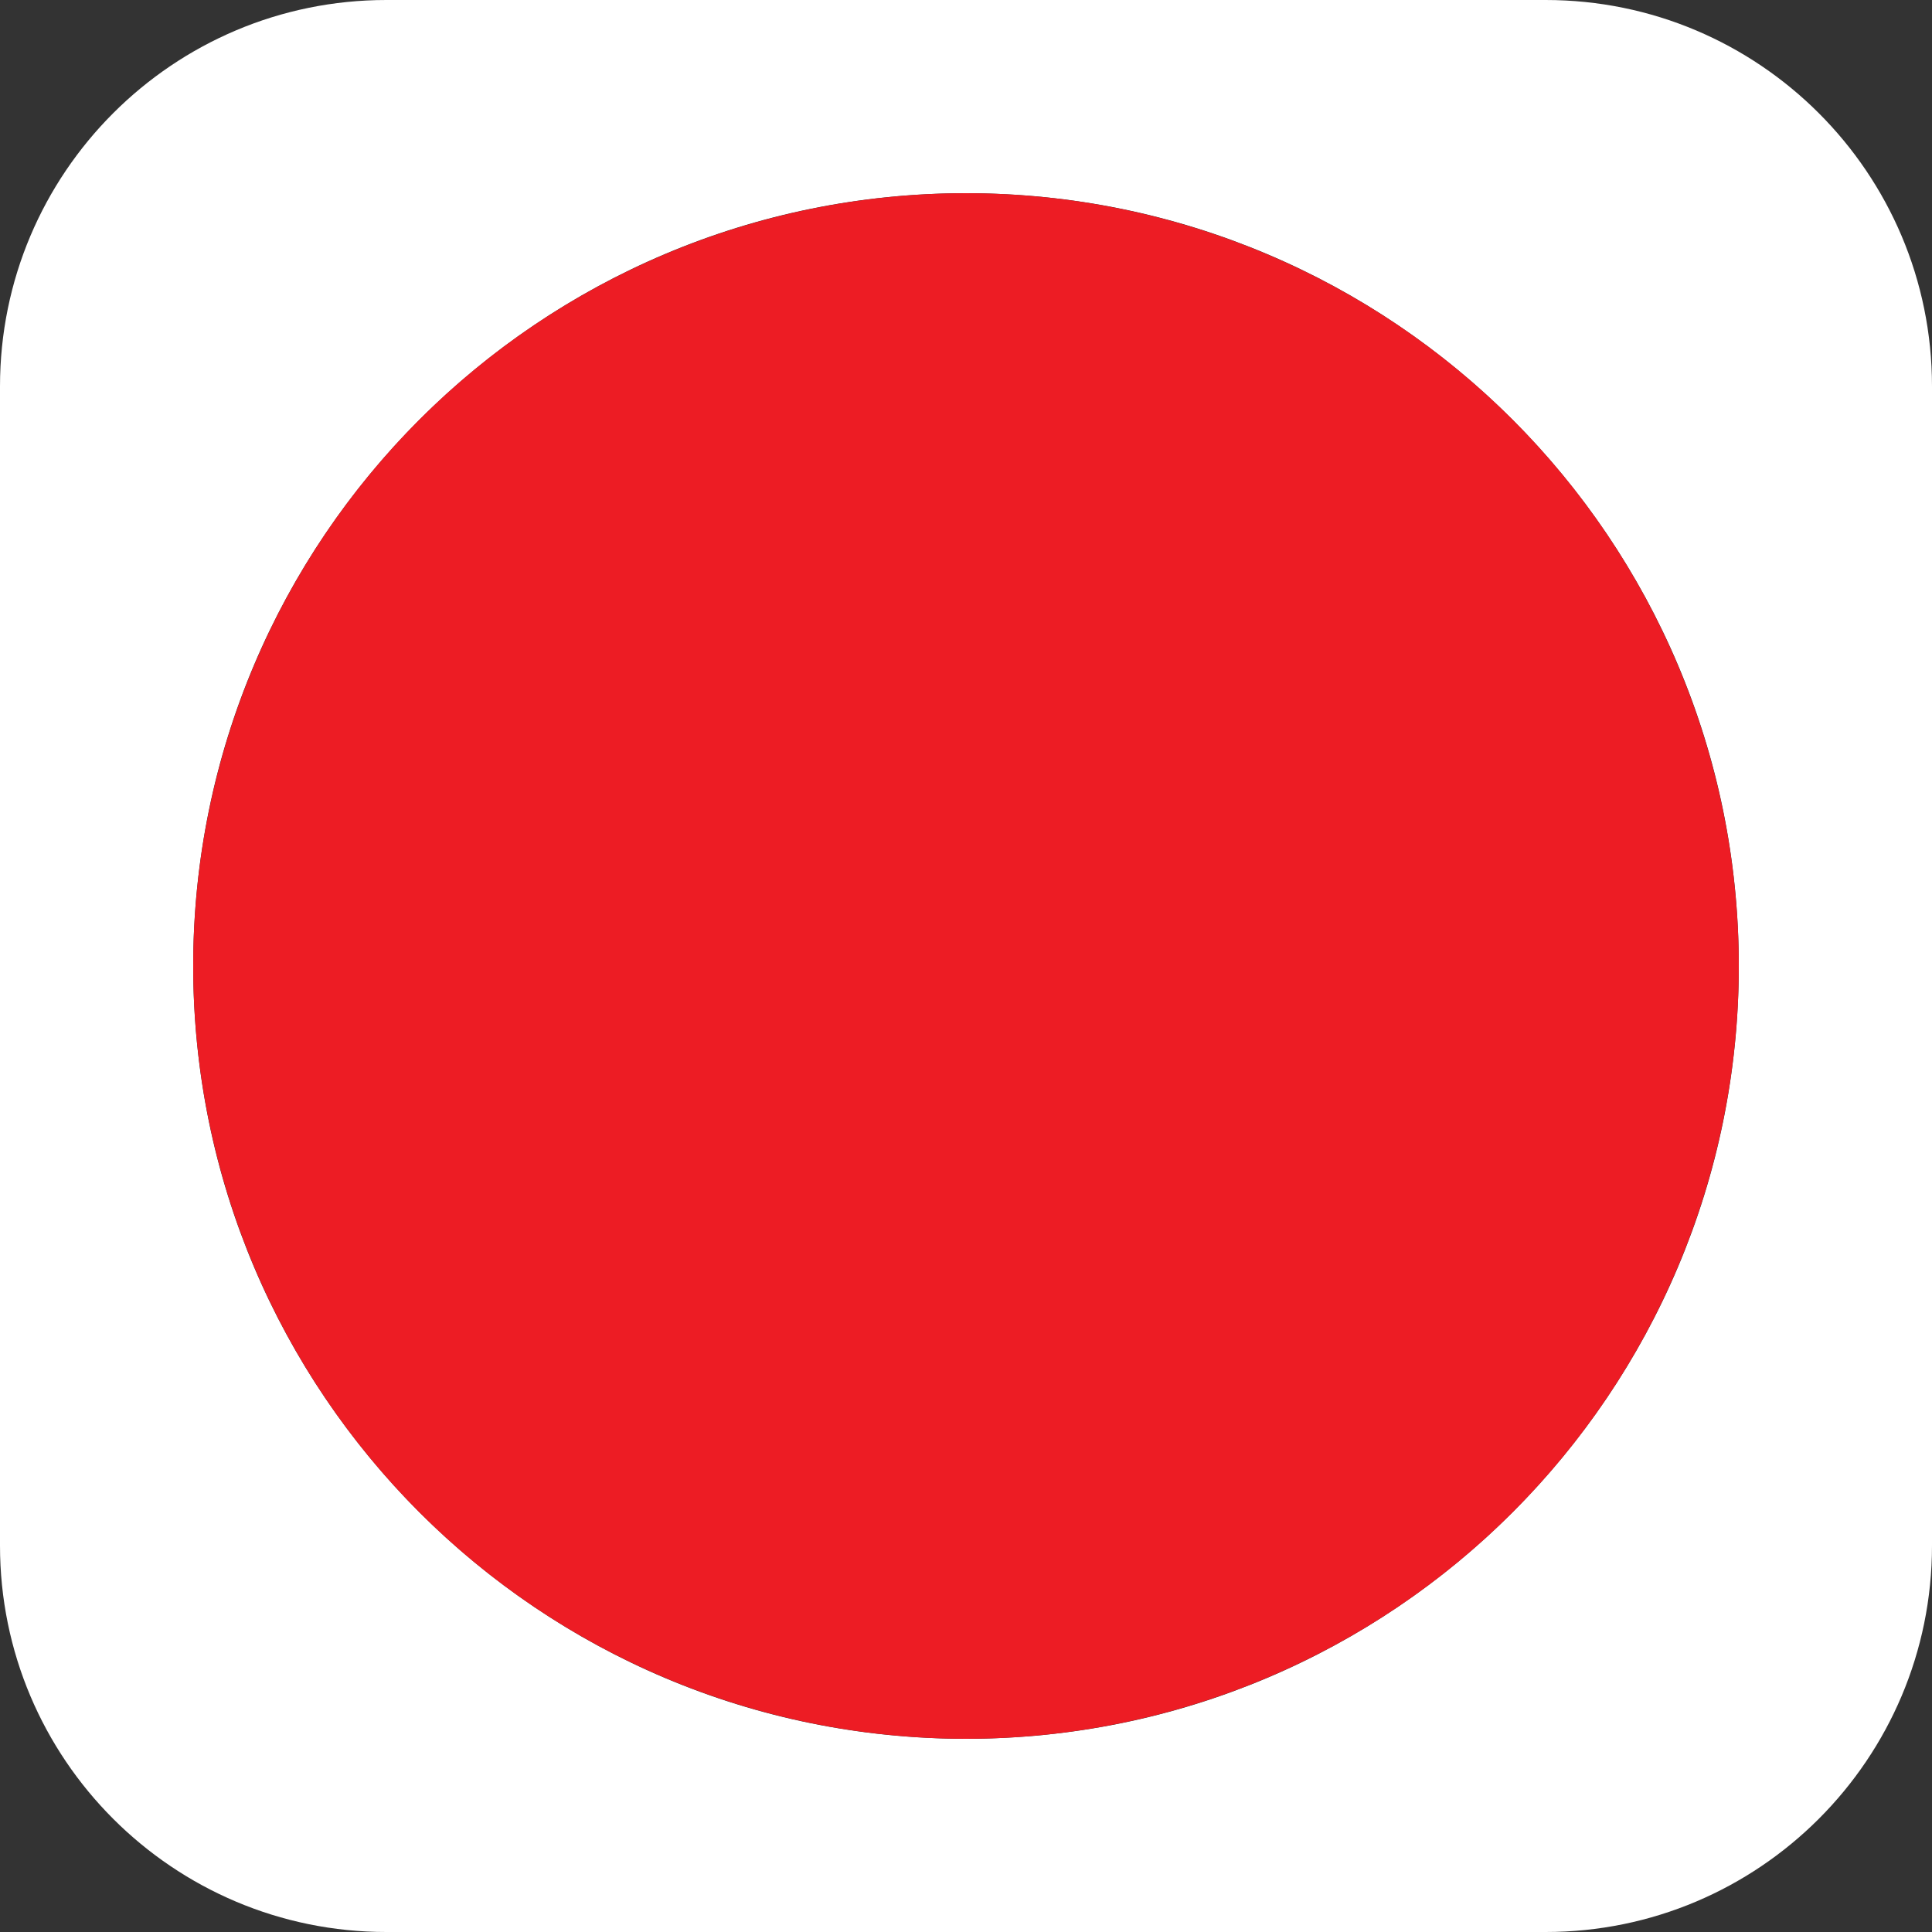
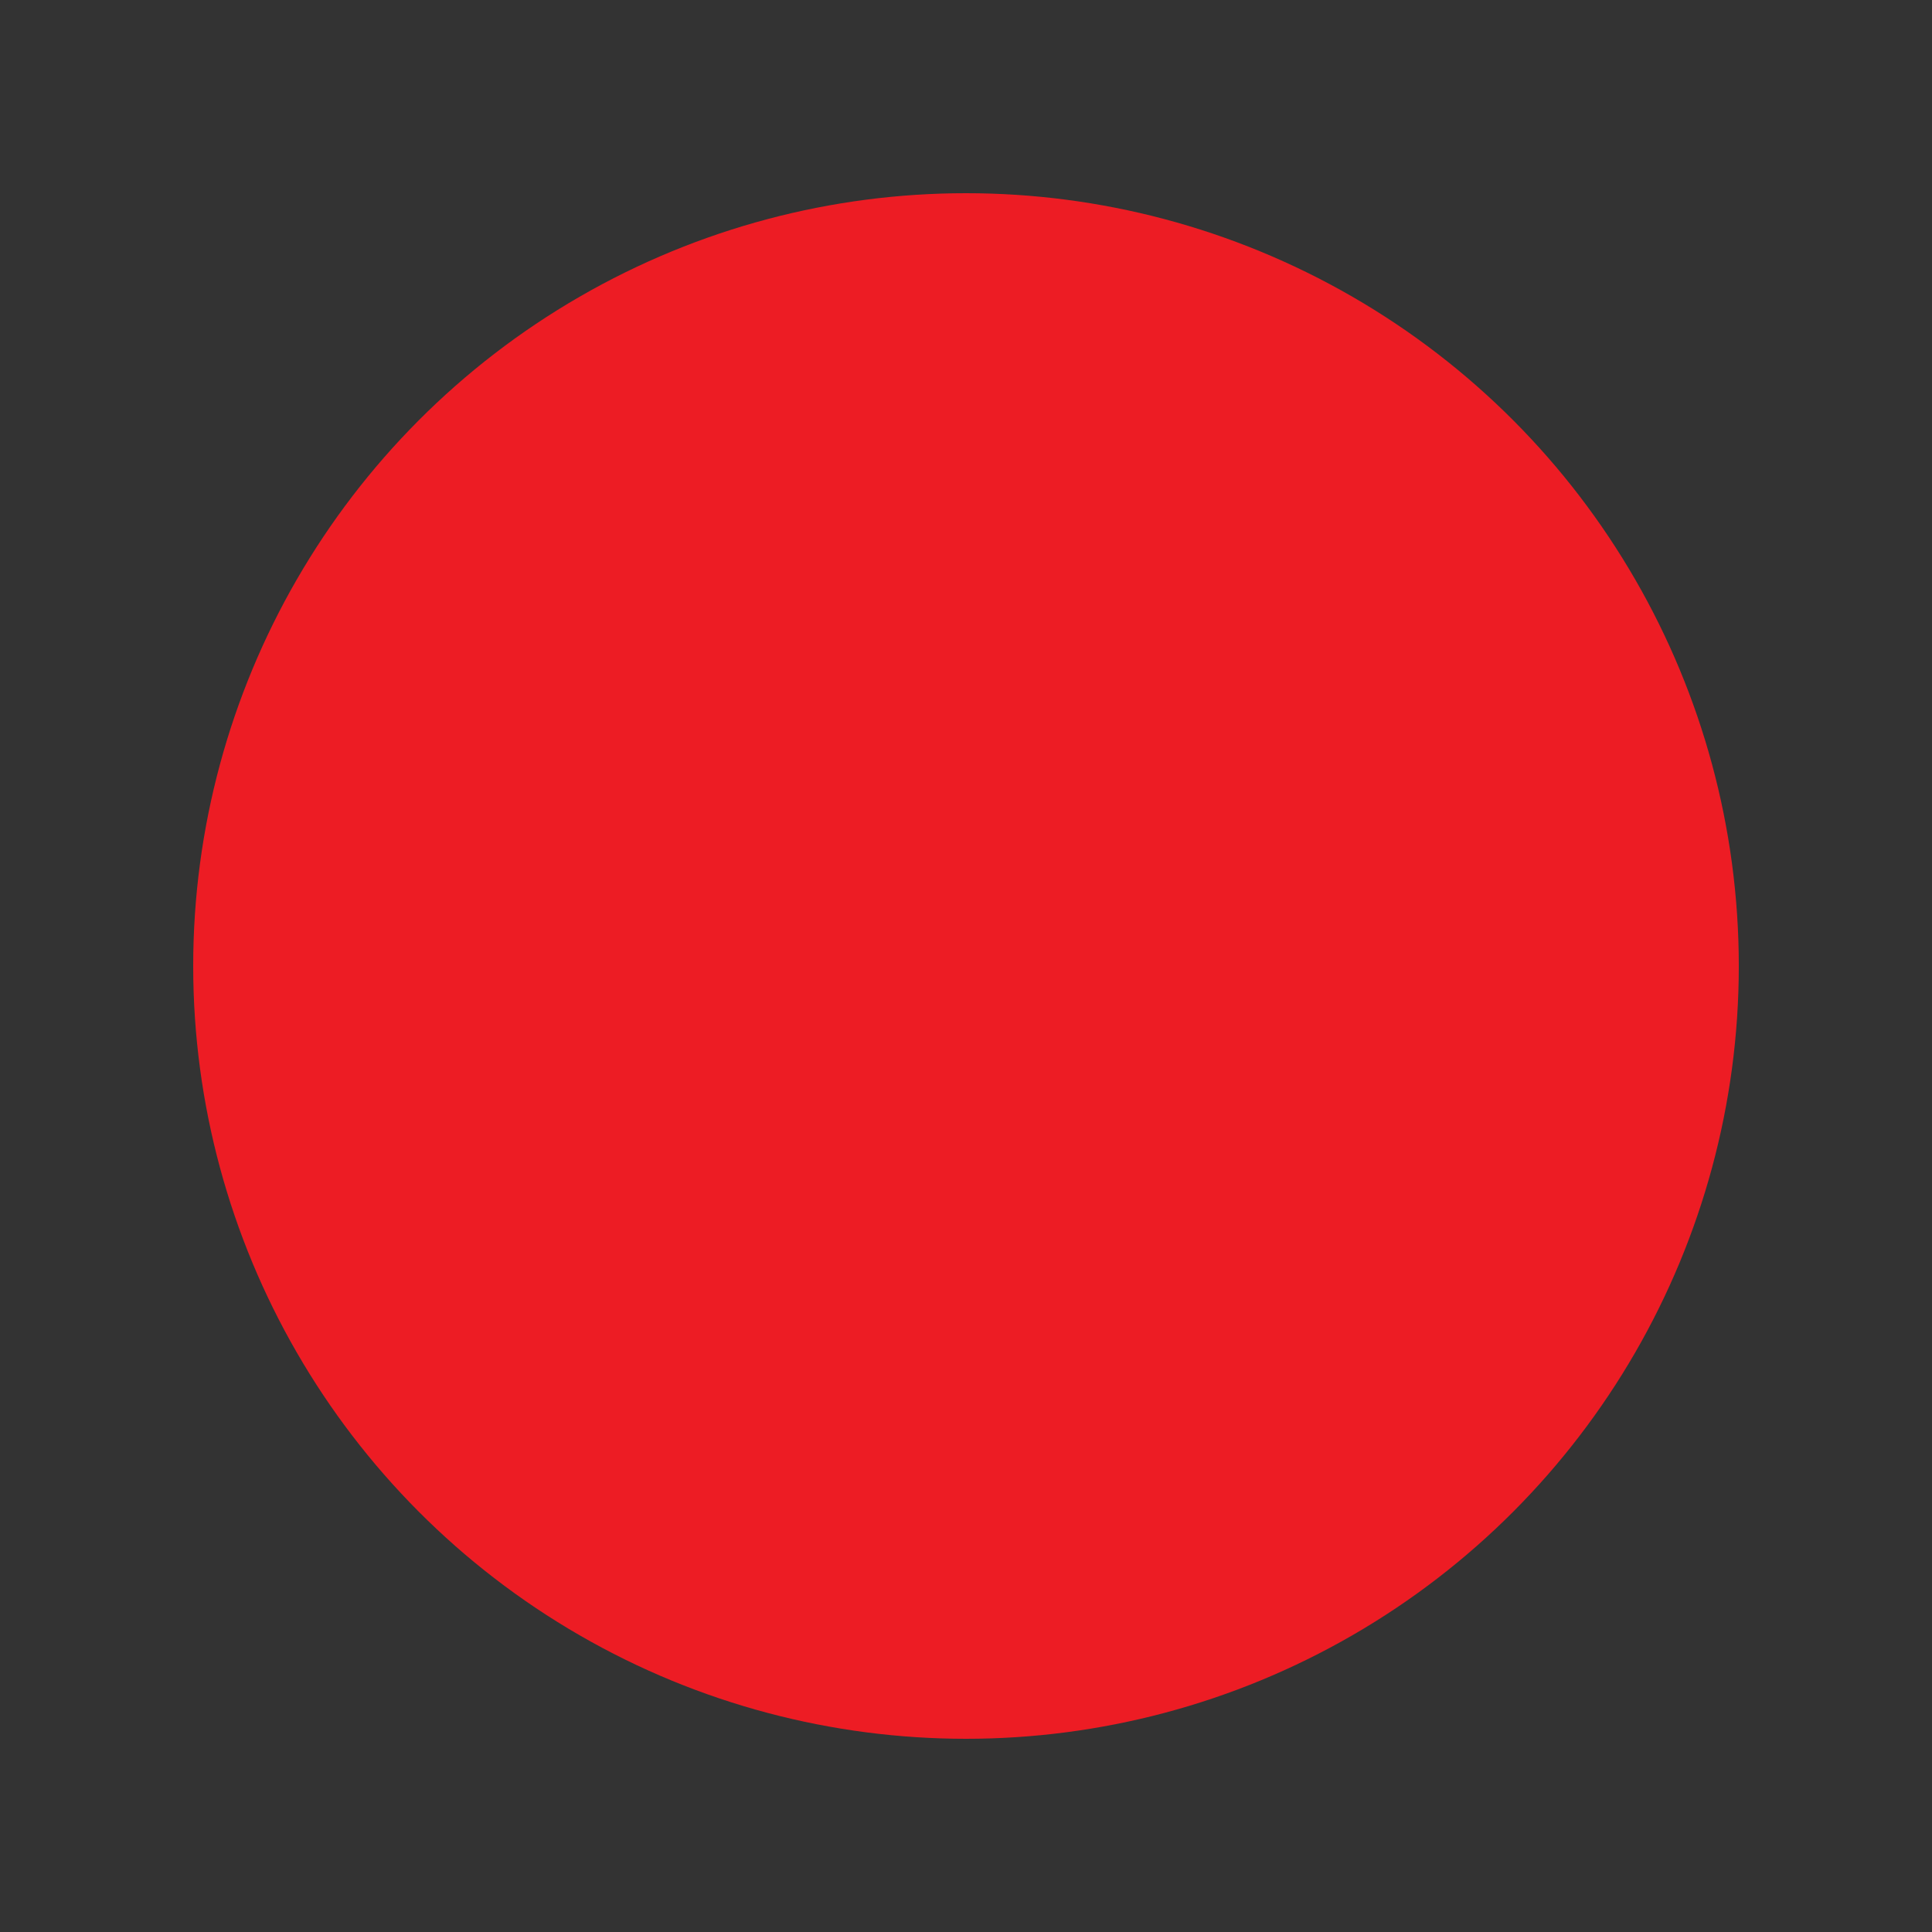
<svg xmlns="http://www.w3.org/2000/svg" version="1.1" id="Capa_1" x="0px" y="0px" width="20px" height="20px" viewBox="5 5 20 20" enable-background="new 5 5 20 20" xml:space="preserve">
  <rect x="5" y="5" width="20" height="20" fill="#333333" stroke="none" />
-   <path fill="#FFFFFF" d="M21,5H9C6.791,5,5,6.791,5,9v12c0,2.209,1.791,4,4,4h12c2.209,0,4-1.791,4-4V9C25,6.791,23.209,5,21,5z   M15,23c-4.418,0-8-3.582-8-8c0-4.418,3.582-8,8-8c4.418,0,8,3.582,8,8C23,19.418,19.418,23,15,23z" />
  <circle fill="#ED1C24" cx="15" cy="15" r="8" />
</svg>